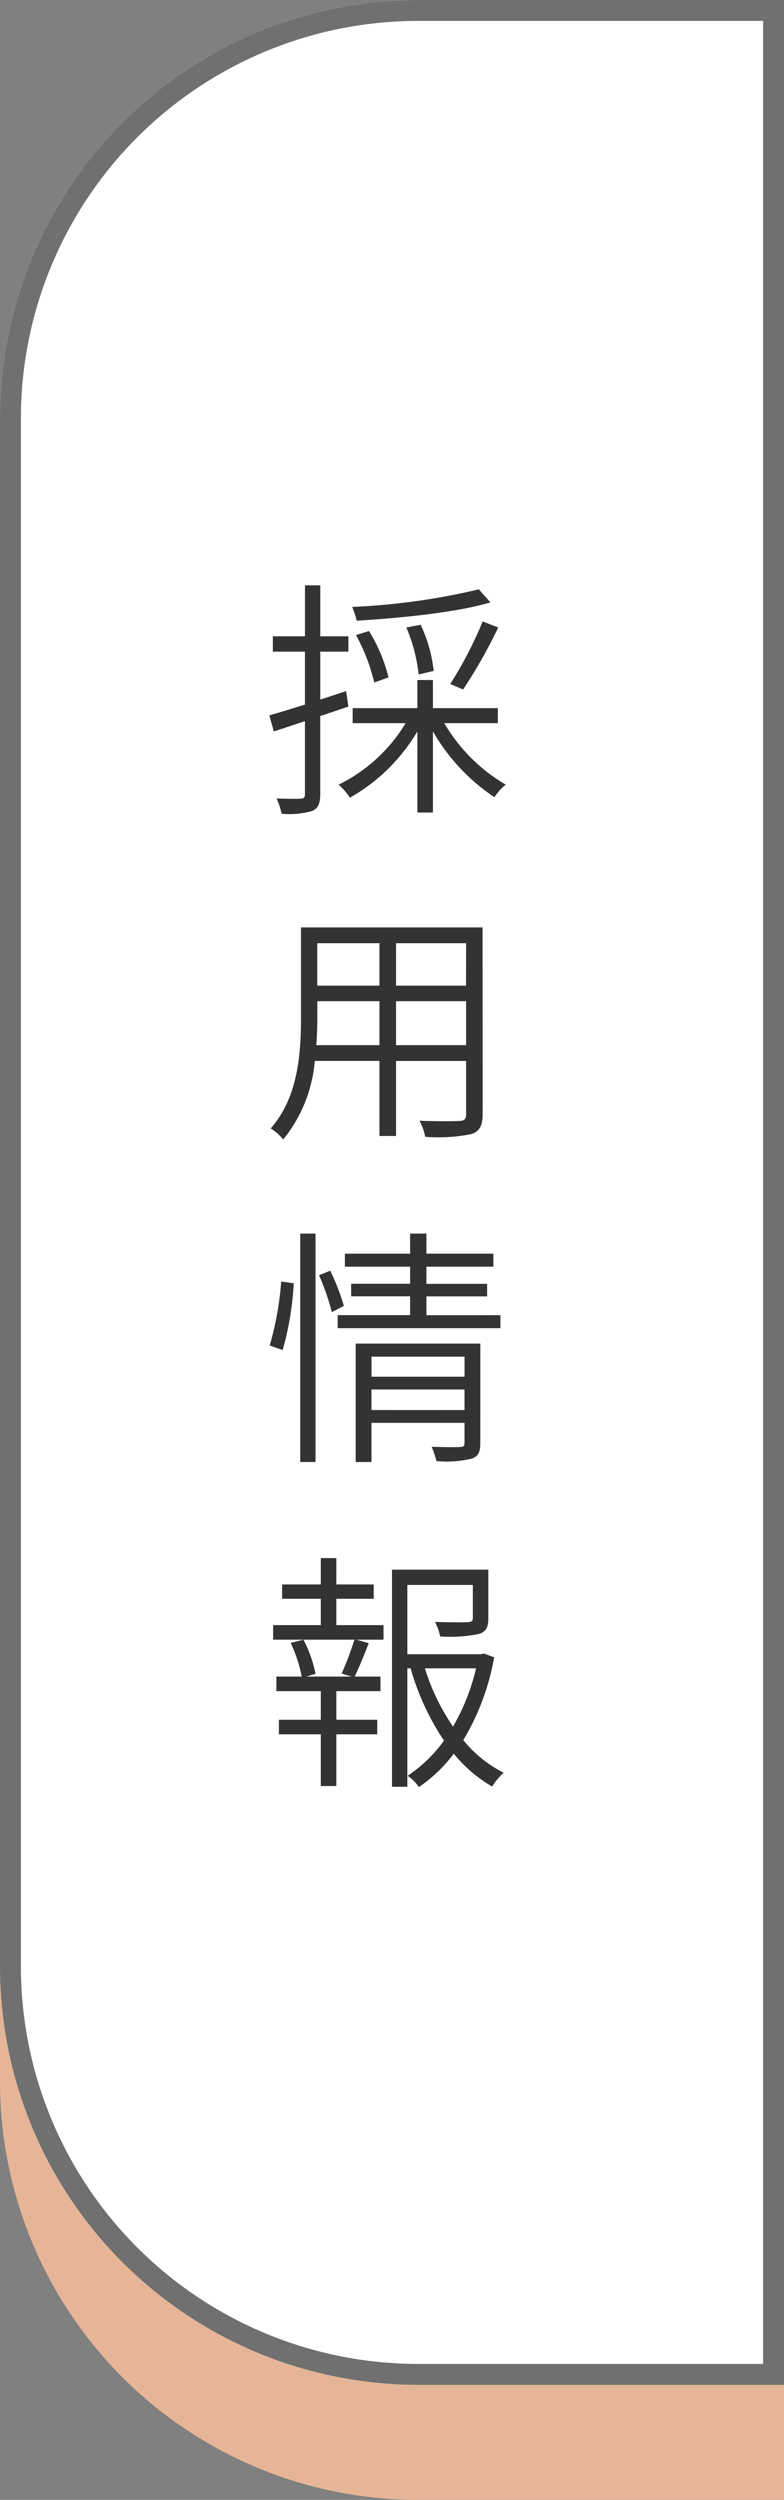
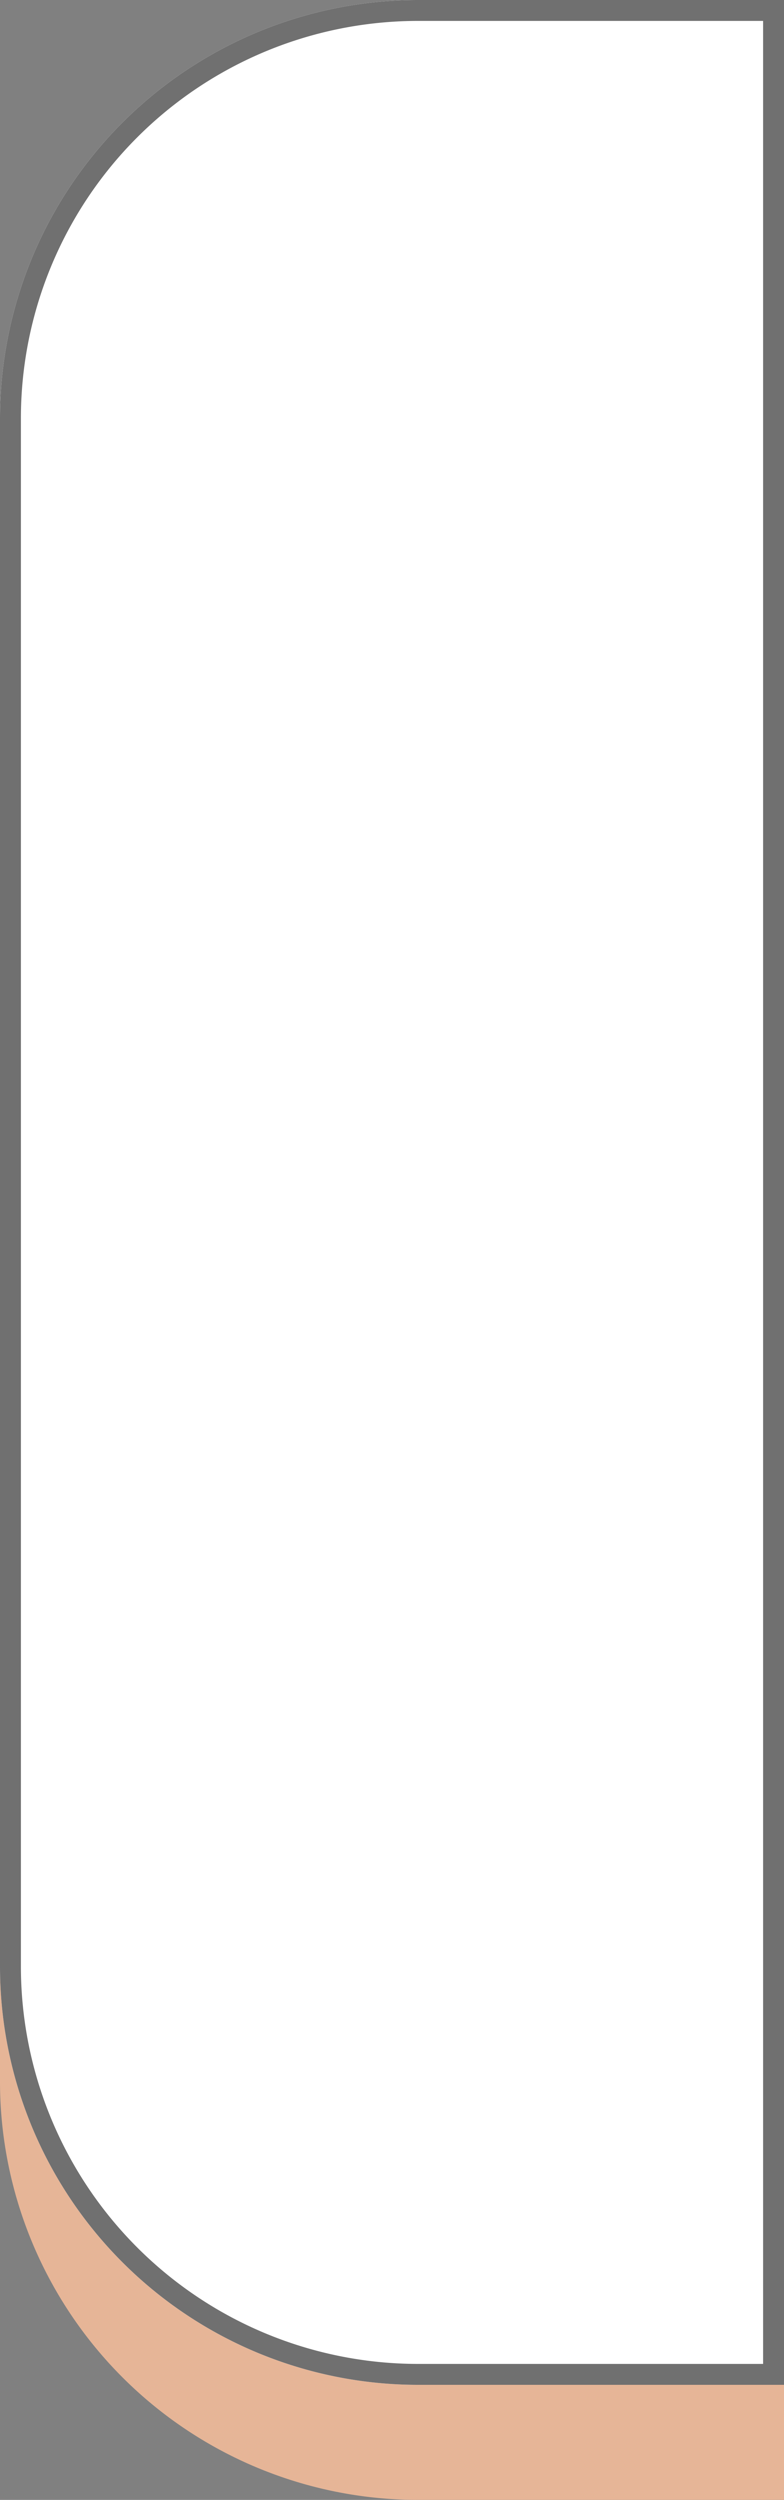
<svg xmlns="http://www.w3.org/2000/svg" height="239" viewBox="0 0 75 239" width="75">
  <rect x="0" y="0" width="75" height="239" fill="#808080" stroke="none" />
  <g transform="translate(-1585.724 -1148)">
    <path d="m40 0h35v229h-35a40 40 0 0 1 -40-40v-149a40 40 0 0 1 40-40z" fill="#e6b597" transform="translate(1585.724 1158)" />
    <g fill="#fff" stroke="#707070" stroke-width="2">
      <path d="m40 0h35v228h-35a40 40 0 0 1 -40-40v-148a40 40 0 0 1 40-40z" stroke="none" transform="translate(1585.724 1148)" />
      <path d="m1625.724 1149h34v226h-34a39 39 0 0 1 -39-39v-148a39 39 0 0 1 39-39z" fill="none" />
    </g>
-     <path d="m8.808-19.656a64.372 64.372 0 0 1 -12.12 1.68 7.063 7.063 0 0 1 .432 1.32c4.3-.264 9.576-.792 12.792-1.752zm-1.508 9.576a47.874 47.874 0 0 0 3.36-5.928l-1.488-.576a37.964 37.964 0 0 1 -3.1 5.976zm-2.812-1.776a13.747 13.747 0 0 0 -1.248-4.416l-1.368.264a15.581 15.581 0 0 1 1.176 4.488zm-4.32.624a15.5 15.5 0 0 0 -1.868-4.44l-1.248.384a18.045 18.045 0 0 1 1.748 4.536zm-3.84 2.784-.216-1.488c-.816.288-1.656.552-2.472.816v-4.58h2.688v-1.464h-2.688v-4.876h-1.464v4.872h-3.076v1.468h3.072v5.06c-1.3.408-2.472.768-3.408 1.032l.432 1.536c.888-.288 1.9-.624 2.976-.984v6.956c0 .36-.12.456-.432.456-.288.024-1.2.024-2.28-.024a6.917 6.917 0 0 1 .48 1.464 7.858 7.858 0 0 0 2.928-.264c.576-.264.768-.72.768-1.632v-7.44zm14.3 1.584v-1.436h-6.212v-2.688h-1.488v2.688h-6.192v1.44h5.064a15.392 15.392 0 0 1 -6.408 5.876 6.036 6.036 0 0 1 1.08 1.248 17.529 17.529 0 0 0 6.456-6.336v7.752h1.488v-7.752a18.83 18.83 0 0 0 5.884 6.288 5.158 5.158 0 0 1 1.08-1.2 16.427 16.427 0 0 1 -5.88-5.88zm-9.74 30.784v-4.2h6.7v4.2zm-7.632 0c.072-.912.1-1.776.1-2.616v-1.584h5.944v4.2zm6.044-9.744v4.056h-5.948v-4.056zm8.28 4.056h-6.692v-4.056h6.7zm1.584-5.568h-17.372v8.636c0 3.384-.264 7.608-2.9 10.584a4.632 4.632 0 0 1 1.2 1.056 13.742 13.742 0 0 0 3.024-7.512h6.184v7.176h1.588v-7.172h6.7v5.112c0 .456-.168.6-.624.624-.48.024-2.112.048-3.84-.024a5.17 5.17 0 0 1 .552 1.536 15.659 15.659 0 0 0 4.44-.264c.744-.264 1.056-.768 1.056-1.872zm-19.124 40.408a28.849 28.849 0 0 0 1.06-6.384l-1.2-.168a30.107 30.107 0 0 1 -1.1 6.12zm1.68 10.7h1.464v-21.836h-1.464zm1.8-17.856a23.048 23.048 0 0 1 1.224 3.528l1.152-.6a21.961 21.961 0 0 0 -1.3-3.36zm5.016 12.888v-1.964h8.9v1.968zm8.904-5.104v1.92h-8.9v-1.92zm1.512-1.248h-11.928v11.324h1.512v-3.744h8.9v1.9c0 .312-.1.408-.456.408-.288.024-1.44.024-2.688-.024a8.312 8.312 0 0 1 .456 1.368 10.285 10.285 0 0 0 3.408-.24c.624-.24.792-.648.792-1.488zm-5.16-2.712v-1.8h5.808v-1.2h-5.808v-1.64h6.408v-1.244h-6.408v-1.92h-1.56v1.92h-6.24v1.244h6.24v1.632h-5.64v1.2h5.64v1.8h-6.932v1.248h15.572v-1.244zm-8.616 27.108h3.576v-1.368h-3.576v-2.52h-1.488v2.52h-3.7v1.368h3.7v2.52h-4.56v1.392h7.772a27.378 27.378 0 0 1 -1.22 3.24l.96.288h-4.34l.888-.264a12.449 12.449 0 0 0 -1.156-3.264l-1.224.312a13.575 13.575 0 0 1 1.056 3.216h-2.424v1.392h4.248v2.736h-4.008v1.392h4.008v4.944h1.488v-4.944h3.912v-1.392h-3.912v-2.736h4.224v-1.392h-2.472c.408-.84.912-2.064 1.344-3.192l-1.172-.336h2.588v-1.392h-4.512zm13.368 6.652a20.287 20.287 0 0 1 -2.208 5.568 20.637 20.637 0 0 1 -2.688-5.568zm.744-1.416-.288.068h-7.032v-6.624h6.264v3.172c0 .264-.1.36-.48.384-.36.024-1.584.024-3.144-.024a5.115 5.115 0 0 1 .5 1.392 14.064 14.064 0 0 0 3.72-.24c.72-.24.888-.7.888-1.512v-4.636h-9.216v20.76h1.468v-11.324h.312a24.351 24.351 0 0 0 3.192 6.912 13.6 13.6 0 0 1 -3.48 3.36 4.2 4.2 0 0 1 1.08 1.08 14.036 14.036 0 0 0 3.336-3.192 13.344 13.344 0 0 0 3.672 3.14 6.453 6.453 0 0 1 1.1-1.32 11.867 11.867 0 0 1 -3.86-3.12 23.11 23.11 0 0 0 2.952-7.92z" fill="#333" transform="translate(1622.724 1224)" />
  </g>
</svg>